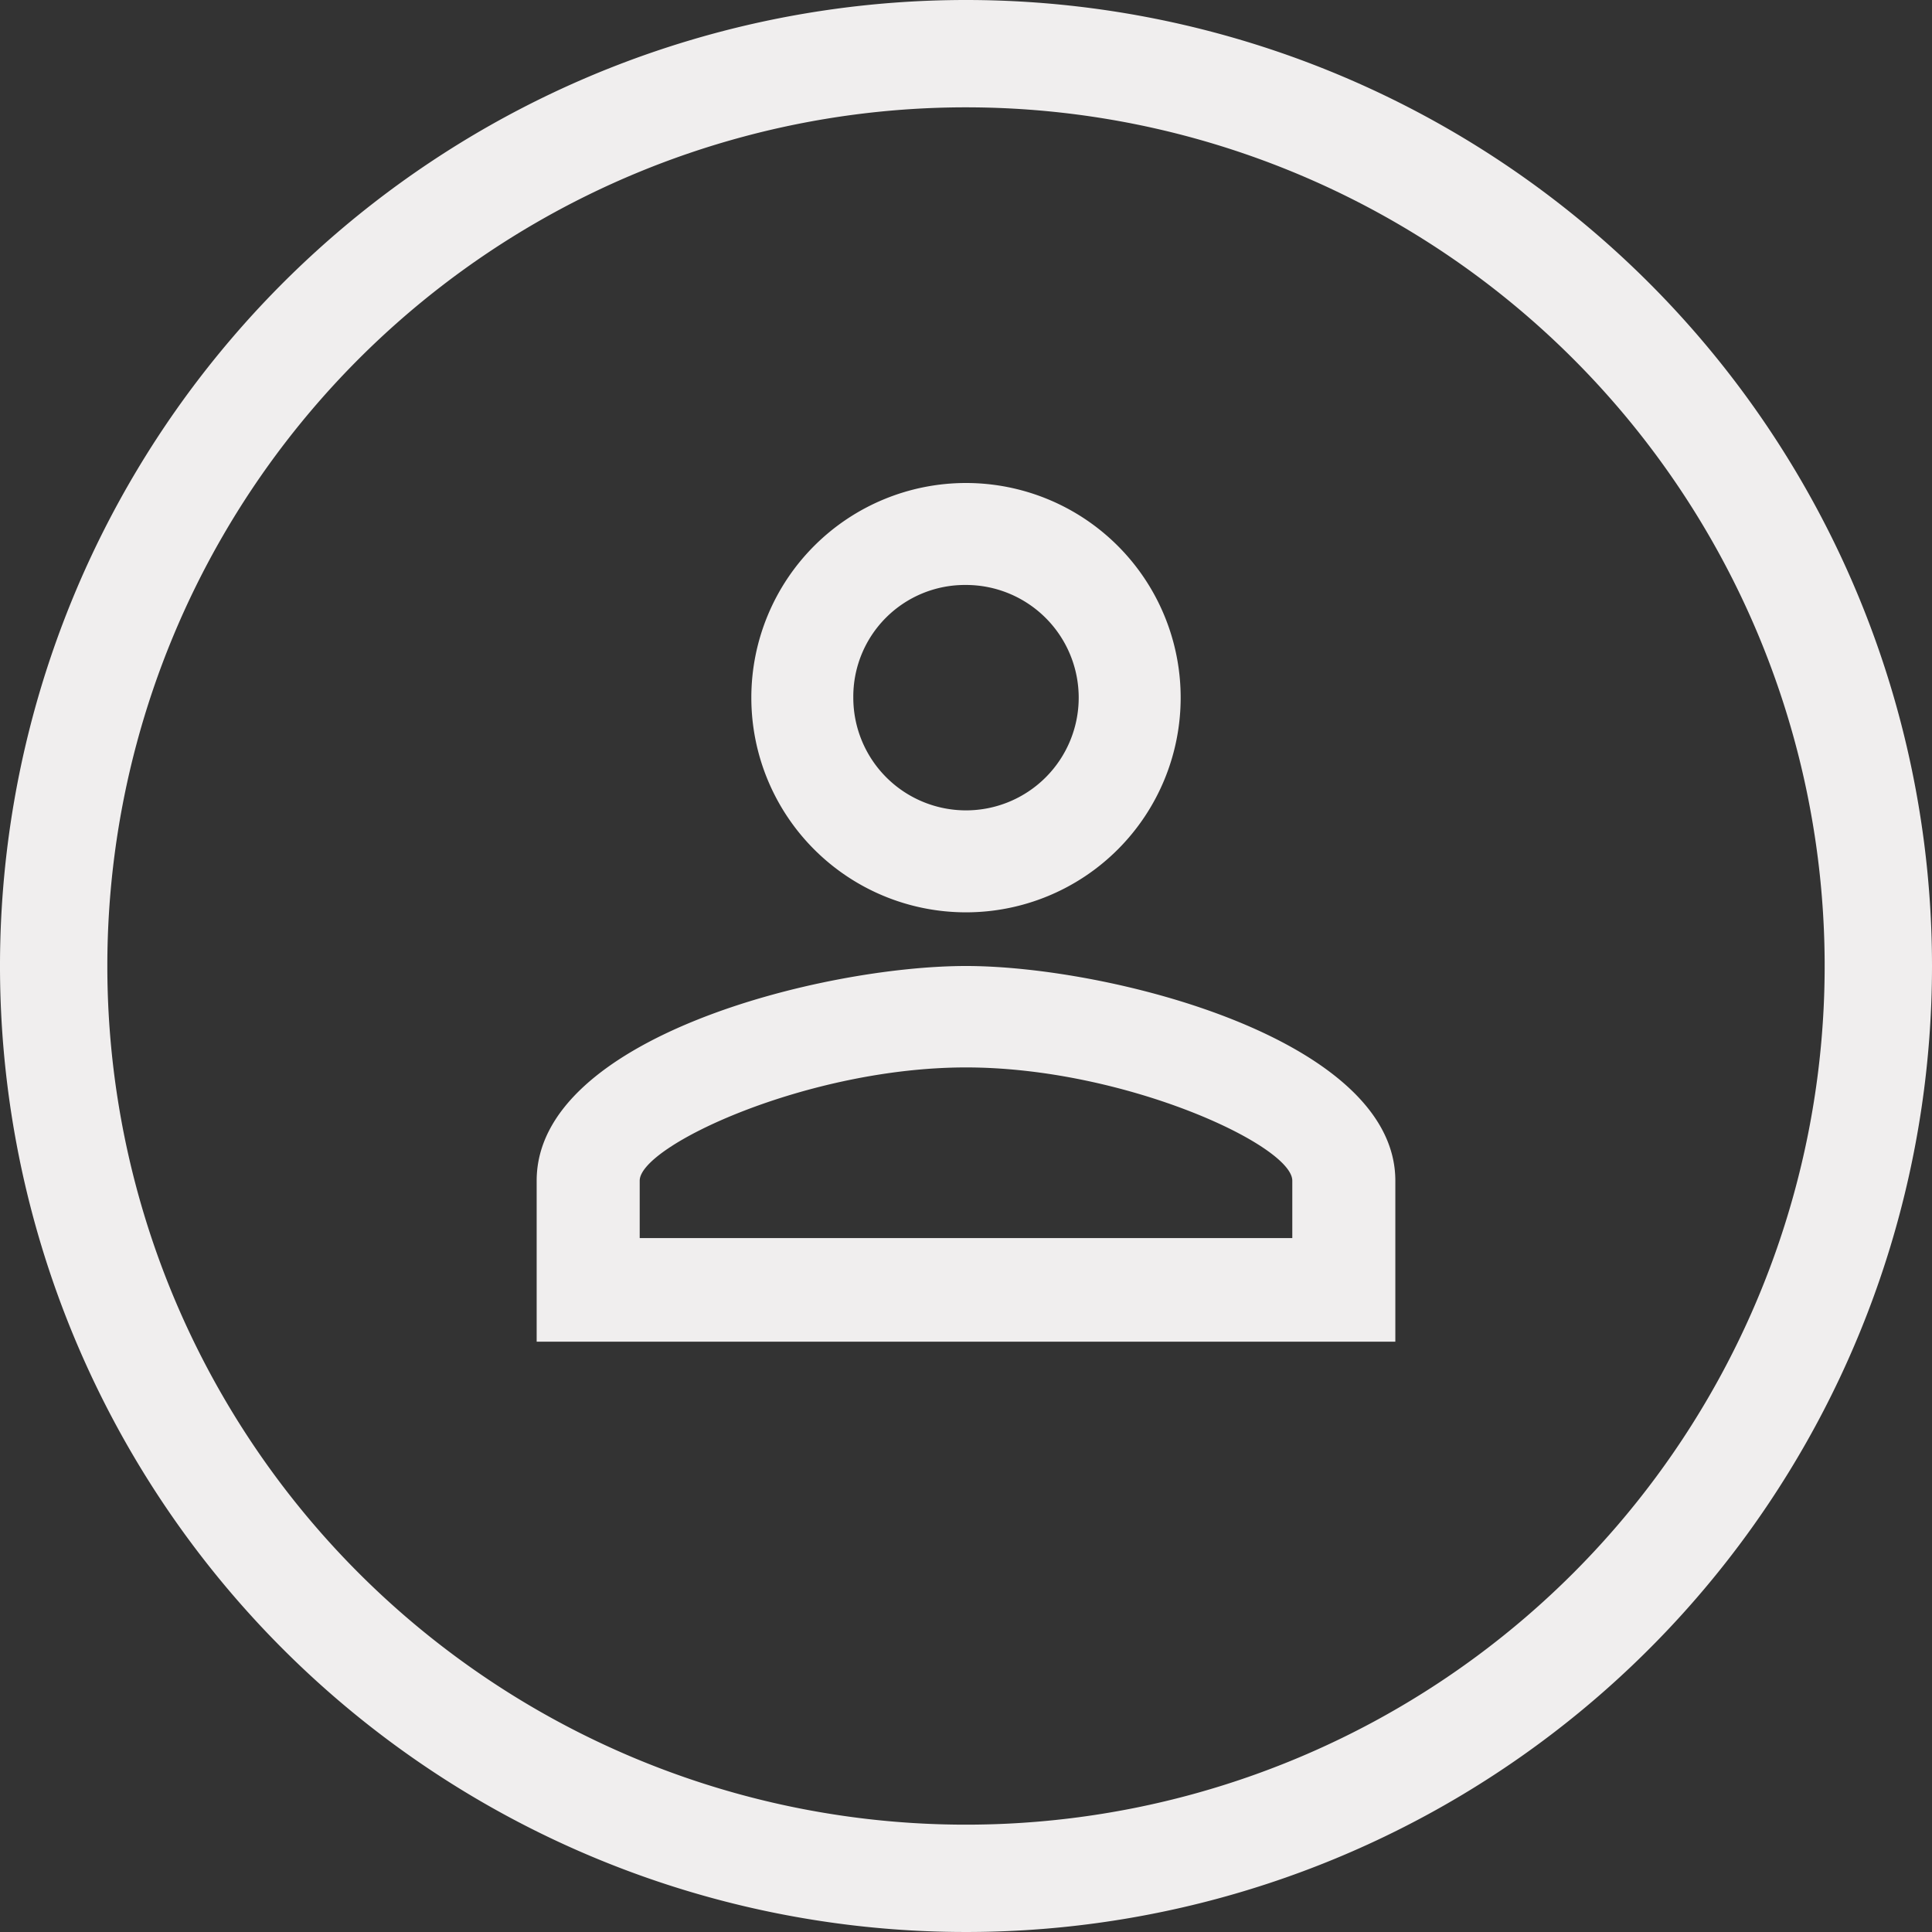
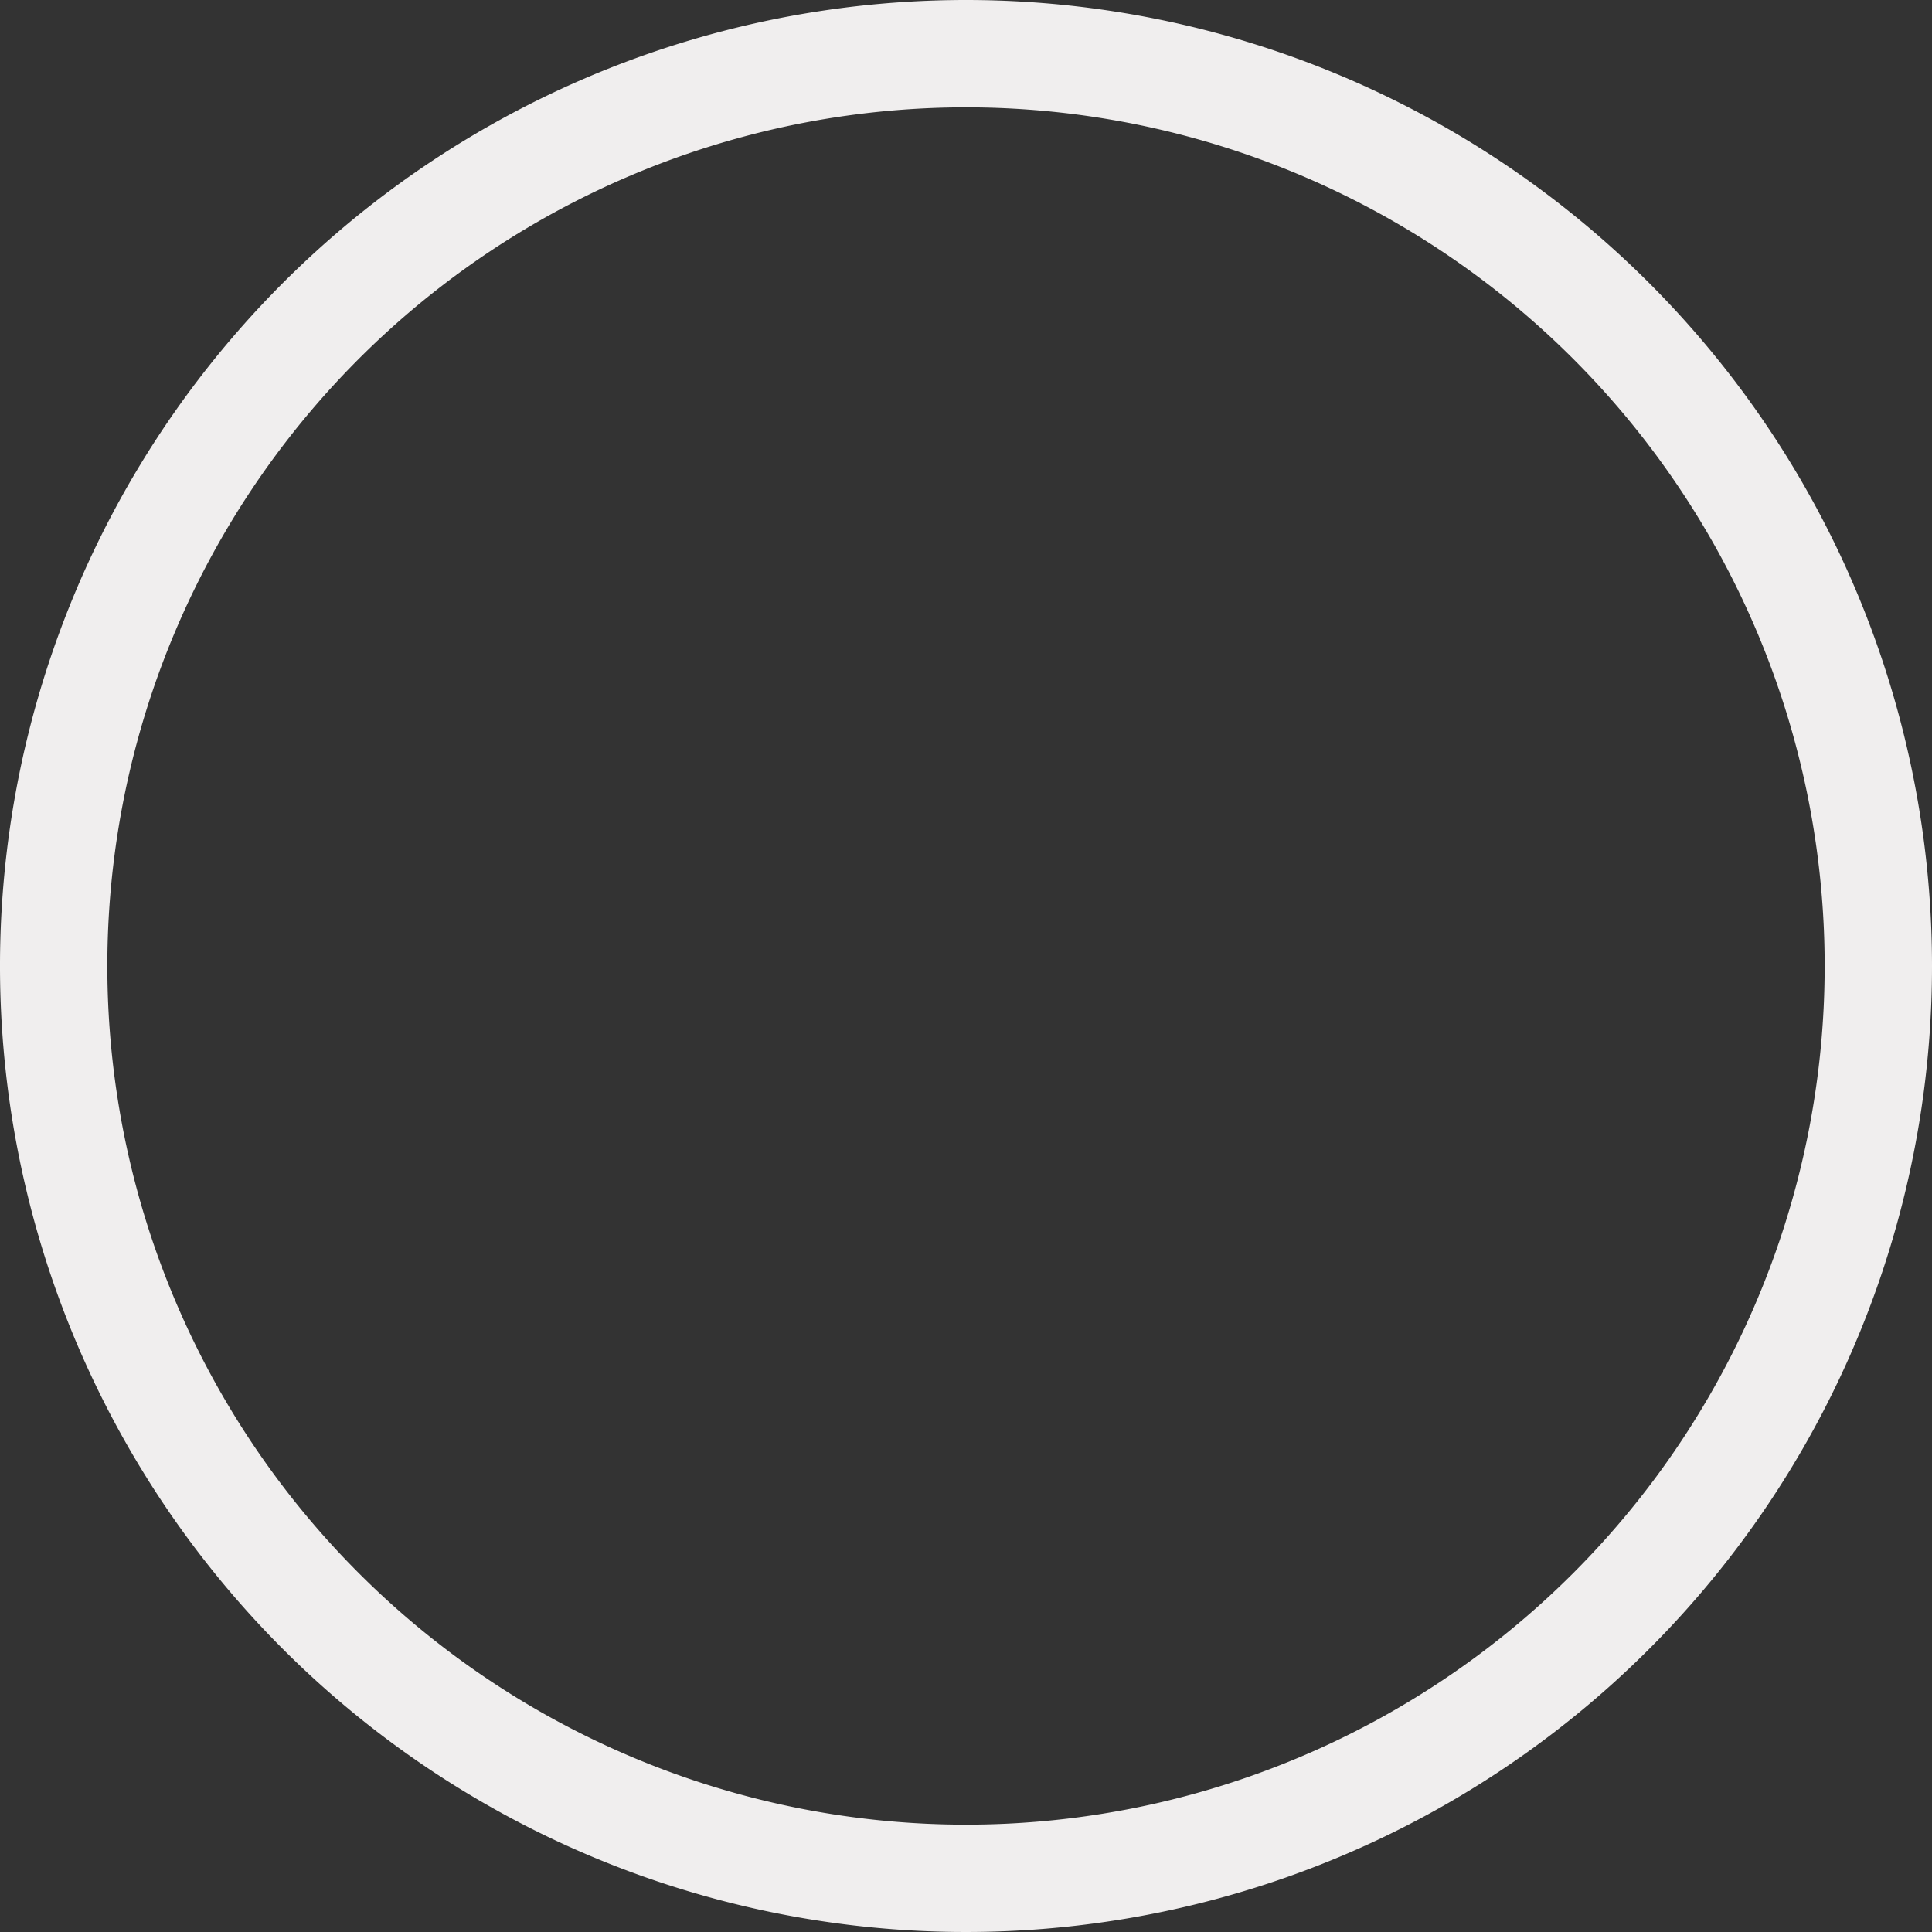
<svg xmlns="http://www.w3.org/2000/svg" width="36" height="36" viewBox="0 0 36 36">
  <rect x="0" y="0" width="36" height="36" fill="#333333" stroke="none" />
  <defs>
    <clipPath id="a">
      <rect width="36" height="36" style="fill: none" />
    </clipPath>
  </defs>
  <g style="clip-path: url(#a)">
    <path d="M18,0A18,18,0,1,0,36,18,18,18,0,0,0,18,0m0,2A16,16,0,1,1,2,18,16,16,0,0,1,18,2" style="fill: #f0eeee" />
-     <path d="M15.9,13a2.1,2.1,0,1,0,2.1-2.1A2.08,2.08,0,0,0,15.9,13M22,13a4,4,0,1,1-4-4,4,4,0,0,1,4,4M11.92,22v1.07H24.08V22c0-.66-3.13-2.11-6.08-2.11S11.92,21.35,11.92,22M26,22v3H10V22c0-2.67,5.33-4,8-4s8,1.36,8,4" style="fill: #f0eeee" />
  </g>
</svg>